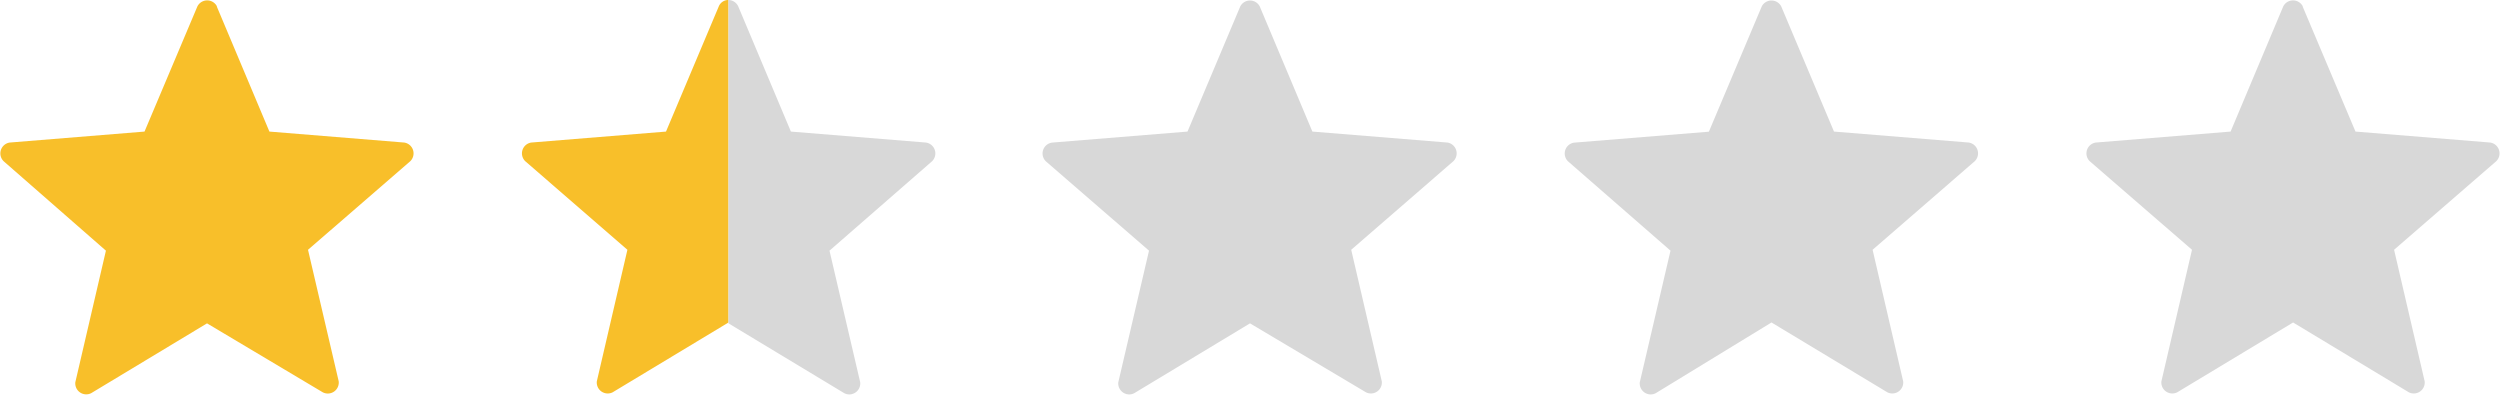
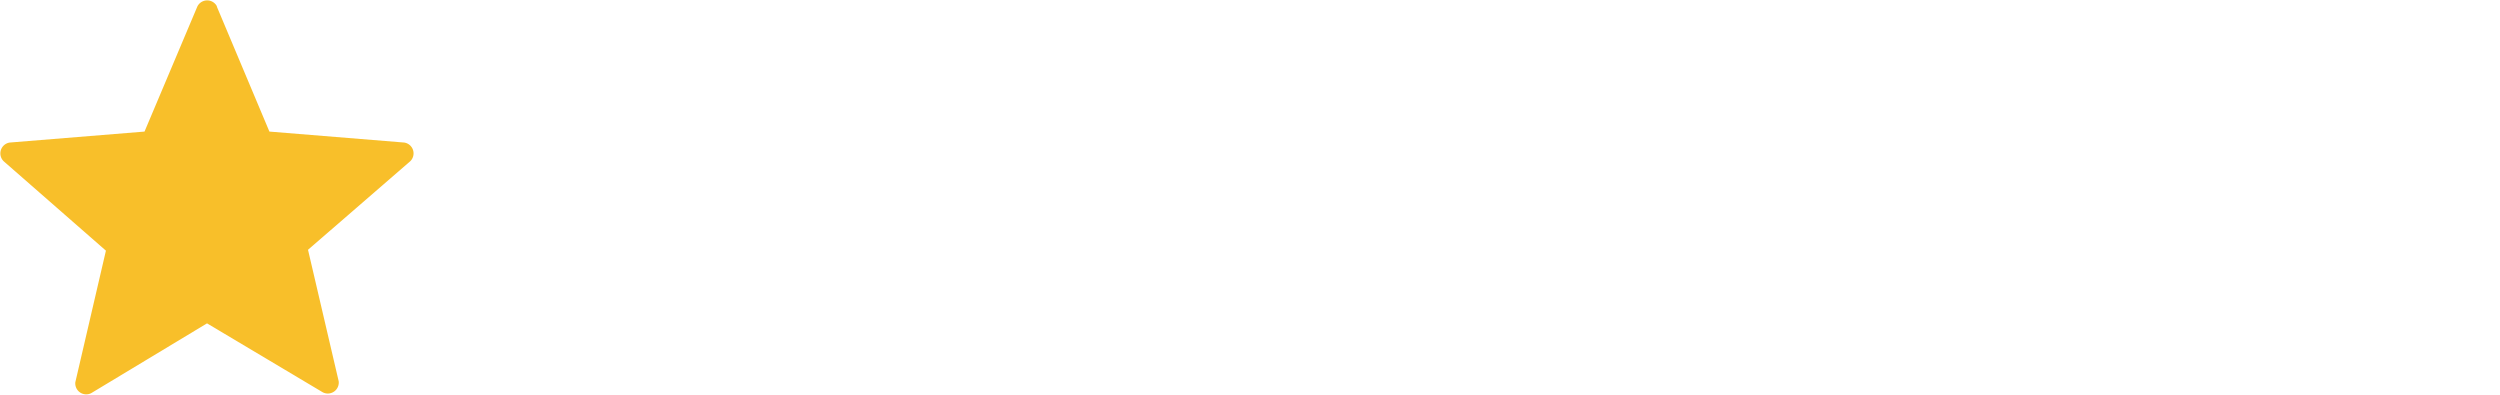
<svg xmlns="http://www.w3.org/2000/svg" data-name="Layer 1" viewBox="0 0 228 36">
  <path d="M19.77.59L24.57 12l12.29 1a1 1 0 0 1 .56 1.7l-9.33 8.08 2.8 12a1 1 0 0 1-1.45 1l-10.56-6.29-10.57 6.37a1 1 0 0 1-1.44-1l2.79-12-9.32-8.15A1 1 0 0 1 .89 13l12.29-1L18 .59a1 1 0 0 1 1.79 0z" fill="#f8bf2a" />
-   <path d="M114.89.59l4.8 11.41L132 13a1 1 0 0 1 .55 1.7l-9.32 8.08 2.79 12a1 1 0 0 1-1.44 1L114 29.49l-10.56 6.37a1 1 0 0 1-1.45-1l2.8-12-9.33-8.08A1 1 0 0 1 96 13l12.3-1L113.11.59a1 1 0 0 1 1.78 0zM162.45.59L167.26 12l12.29 1a1 1 0 0 1 .55 1.7l-9.32 8.08 2.79 12a1 1 0 0 1-1.44 1l-10.57-6.37L151 35.86a1 1 0 0 1-1.45-1l2.8-12-9.35-8.15a1 1 0 0 1 .55-1.7l12.3-1L160.67.59a1 1 0 0 1 1.78 0zM210 .59L214.82 12l12.29 1a1 1 0 0 1 .55 1.7l-9.32 8.08 2.79 12a1 1 0 0 1-1.44 1l-10.56-6.37-10.57 6.37a1 1 0 0 1-1.44-1l2.79-12-9.33-8.08a1 1 0 0 1 .56-1.7l12.29-1 4.8-11.41a1 1 0 0 1 1.79 0z" fill="#d8d8d8" />
-   <path d="M65.55.59L60.74 12l-12.29 1a1 1 0 0 0-.55 1.7l9.32 8.08-2.79 12a1 1 0 0 0 1.44 1l10.57-6.37V0a.94.94 0 0 0-.89.59z" fill="#f8bf2a" />
-   <path d="M84.43 13l-12.3-1L67.33.59a1 1 0 0 0-.89-.59v29.49L77 35.86a1 1 0 0 0 1.45-1l-2.8-12L85 14.71a1 1 0 0 0-.57-1.71z" fill="#d8d8d8" />
</svg>